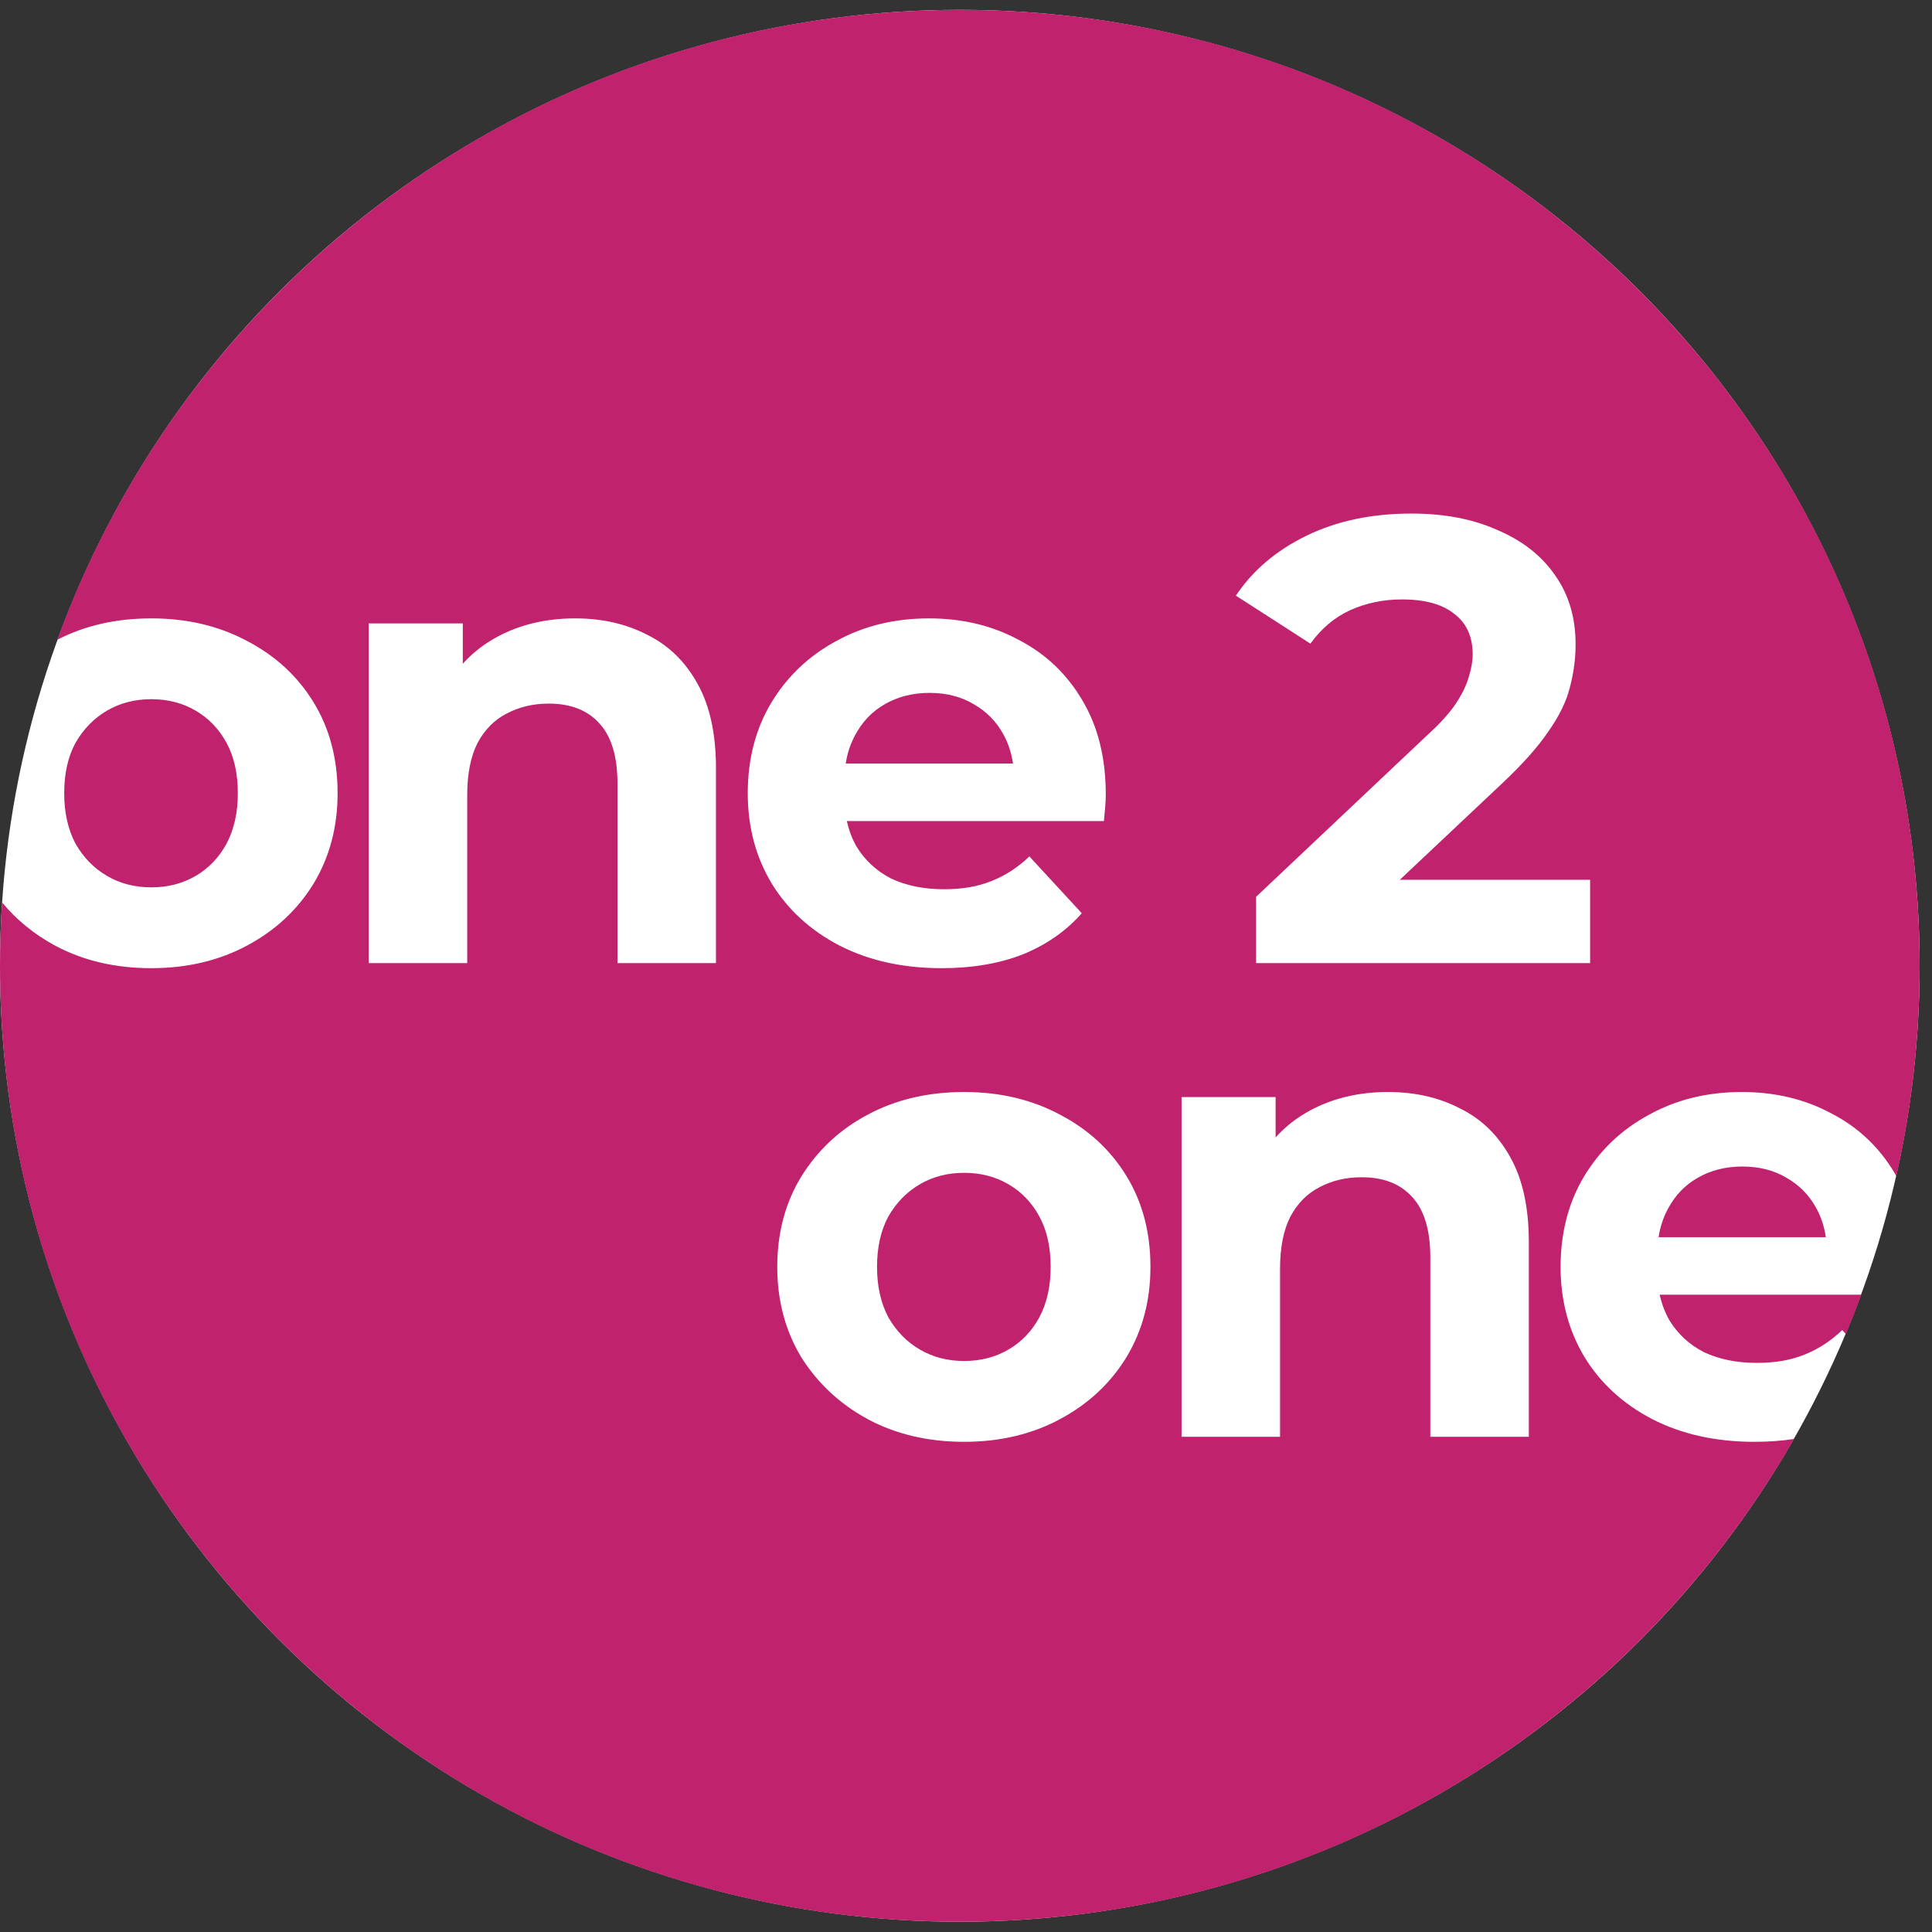
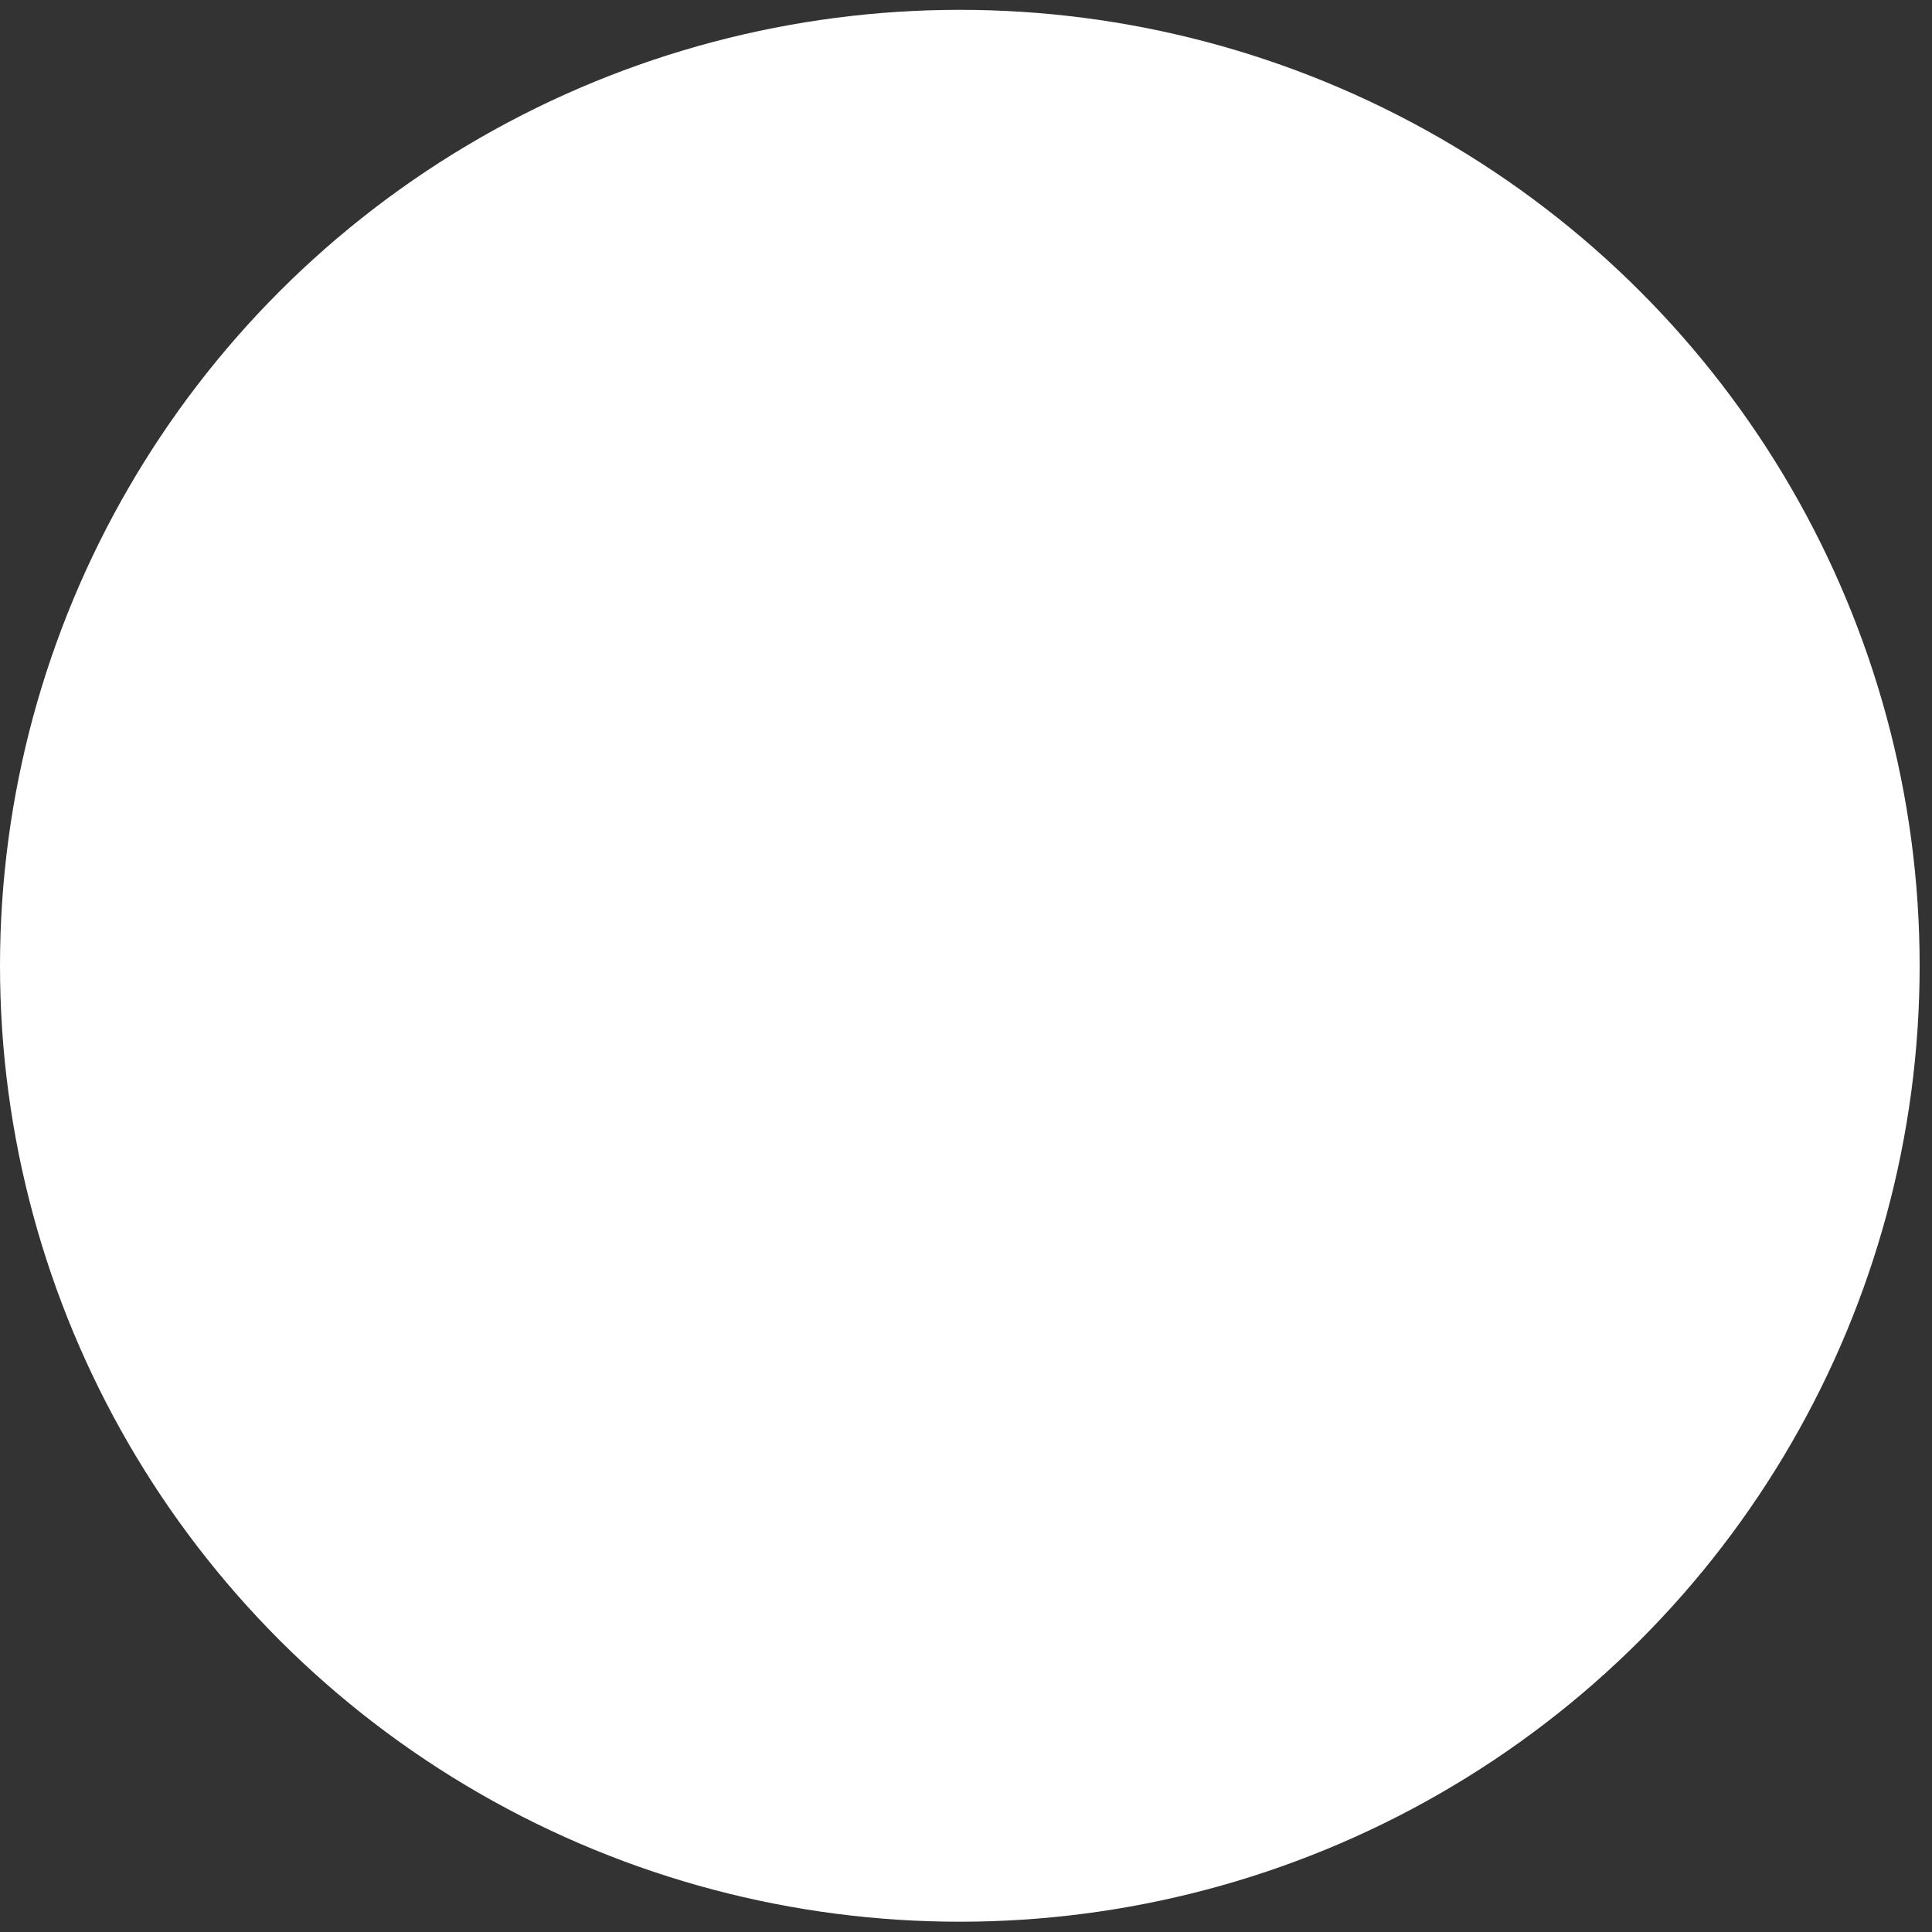
<svg xmlns="http://www.w3.org/2000/svg" width="96" height="96" viewBox="0 0 96 96" fill="none">
  <rect x="0" y="0" width="96" height="96" fill="#333333" stroke="none" />
  <ellipse cx="47.693" cy="47.989" rx="47.693" ry="47.5" fill="white" />
-   <path fill-rule="evenodd" clip-rule="evenodd" d="M94.229 58.435C94.987 55.074 95.386 51.578 95.386 47.989C95.386 21.756 74.033 0.489 47.693 0.489C27.065 0.489 9.496 13.532 2.846 31.79C4.217 31.081 5.775 30.727 7.52 30.727C9.298 30.727 10.887 31.103 12.289 31.856C13.69 32.588 14.788 33.602 15.583 34.899C16.378 36.196 16.775 37.702 16.775 39.417C16.775 41.091 16.378 42.586 15.583 43.904C14.788 45.201 13.69 46.226 12.289 46.978C10.887 47.731 9.298 48.108 7.52 48.108C5.721 48.108 4.121 47.731 2.72 46.978C1.69 46.417 0.818 45.705 0.103 44.841C0.035 45.882 0 46.931 0 47.989C0 74.223 21.353 95.489 47.693 95.489C65.445 95.489 80.931 85.83 89.143 71.501C88.524 71.596 87.869 71.643 87.177 71.643C85.253 71.643 83.559 71.266 82.094 70.513C80.651 69.76 79.532 68.736 78.737 67.439C77.943 66.121 77.545 64.625 77.545 62.952C77.545 61.258 77.932 59.762 78.706 58.465C79.501 57.148 80.578 56.123 81.938 55.391C83.297 54.638 84.835 54.261 86.55 54.261C88.202 54.261 89.687 54.617 91.005 55.328C92.344 56.018 93.4 57.022 94.174 58.34C94.192 58.371 94.211 58.403 94.229 58.435ZM92.488 64.333L82.469 64.333C82.568 64.782 82.725 65.2 82.942 65.588C83.36 66.278 83.935 66.811 84.667 67.188C85.42 67.543 86.299 67.721 87.303 67.721C88.202 67.721 88.987 67.585 89.656 67.313C90.346 67.041 90.974 66.633 91.538 66.09L91.719 66.286C91.99 65.642 92.246 64.991 92.488 64.333ZM62.414 47.857V44.563L70.886 36.562C71.555 35.956 72.047 35.412 72.36 34.931C72.674 34.45 72.883 34.01 72.988 33.613C73.113 33.215 73.176 32.849 73.176 32.515C73.176 31.636 72.873 30.967 72.266 30.507C71.68 30.026 70.812 29.785 69.662 29.785C68.742 29.785 67.884 29.963 67.089 30.319C66.316 30.674 65.657 31.229 65.113 31.982L61.41 29.597C62.247 28.342 63.419 27.349 64.924 26.616C66.43 25.884 68.167 25.518 70.133 25.518C71.764 25.518 73.186 25.79 74.4 26.334C75.634 26.857 76.585 27.599 77.255 28.562C77.945 29.524 78.29 30.674 78.29 32.013C78.29 32.724 78.196 33.435 78.008 34.146C77.84 34.837 77.485 35.569 76.941 36.343C76.418 37.116 75.644 37.984 74.619 38.947L69.556 43.716H79.012V47.857L62.414 47.857ZM7.52 44.092C8.336 44.092 9.068 43.904 9.716 43.527C10.364 43.151 10.877 42.617 11.254 41.927C11.63 41.216 11.818 40.379 11.818 39.417C11.818 38.434 11.63 37.597 11.254 36.907C10.877 36.217 10.364 35.684 9.716 35.307C9.068 34.931 8.336 34.742 7.52 34.742C6.704 34.742 5.972 34.931 5.324 35.307C4.675 35.684 4.152 36.217 3.755 36.907C3.378 37.597 3.19 38.434 3.19 39.417C3.19 40.379 3.378 41.216 3.755 41.927C4.152 42.617 4.675 43.151 5.324 43.527C5.972 43.904 6.704 44.092 7.52 44.092ZM28.581 30.727C29.919 30.727 31.112 30.998 32.158 31.542C33.224 32.065 34.061 32.881 34.667 33.989C35.274 35.077 35.577 36.478 35.577 38.194L35.577 47.857L30.683 47.857V38.947C30.683 37.587 30.38 36.583 29.773 35.935C29.187 35.286 28.351 34.962 27.263 34.962C26.489 34.962 25.788 35.129 25.161 35.464C24.554 35.778 24.073 36.269 23.718 36.939C23.383 37.608 23.216 38.465 23.216 39.511V47.857H18.321L18.321 30.977L22.996 30.977V32.982C23.48 32.443 24.056 31.994 24.722 31.636C25.851 31.03 27.138 30.727 28.581 30.727ZM41.705 46.979C43.169 47.731 44.864 48.108 46.788 48.108C48.315 48.108 49.664 47.878 50.835 47.418C52.007 46.937 52.979 46.257 53.753 45.378L51.149 42.555C50.584 43.099 49.957 43.506 49.267 43.778C48.597 44.05 47.813 44.186 46.913 44.186C45.91 44.186 45.031 44.008 44.278 43.653C43.546 43.276 42.971 42.743 42.552 42.053C42.336 41.665 42.178 41.247 42.08 40.798H54.851C54.872 40.589 54.893 40.369 54.914 40.139C54.935 39.888 54.945 39.668 54.945 39.48C54.945 37.66 54.558 36.102 53.785 34.805C53.011 33.487 51.954 32.483 50.616 31.793C49.298 31.082 47.813 30.727 46.16 30.727C44.445 30.727 42.908 31.103 41.548 31.856C40.189 32.588 39.112 33.613 38.317 34.931C37.543 36.227 37.156 37.723 37.156 39.417C37.156 41.091 37.553 42.586 38.348 43.904C39.143 45.201 40.262 46.226 41.705 46.979ZM42.023 37.943C42.105 37.42 42.26 36.949 42.49 36.531C42.845 35.861 43.337 35.349 43.964 34.993C44.613 34.617 45.355 34.429 46.192 34.429C47.029 34.429 47.761 34.617 48.388 34.993C49.016 35.349 49.507 35.851 49.863 36.499C50.099 36.93 50.256 37.411 50.336 37.943H42.023ZM43.109 70.513C44.51 71.266 46.11 71.643 47.909 71.643C49.687 71.643 51.277 71.266 52.678 70.513C54.08 69.76 55.178 68.736 55.972 67.439C56.767 66.121 57.165 64.625 57.165 62.952C57.165 61.237 56.767 59.731 55.972 58.434C55.178 57.137 54.08 56.123 52.678 55.391C51.277 54.638 49.687 54.261 47.909 54.261C46.11 54.261 44.51 54.638 43.109 55.391C41.728 56.123 40.63 57.148 39.814 58.465C39.02 59.762 38.622 61.258 38.622 62.952C38.622 64.625 39.02 66.121 39.814 67.439C40.63 68.736 41.728 69.76 43.109 70.513ZM50.105 67.062C49.457 67.439 48.725 67.627 47.909 67.627C47.093 67.627 46.361 67.439 45.713 67.062C45.065 66.686 44.541 66.152 44.144 65.462C43.768 64.751 43.579 63.914 43.579 62.952C43.579 61.969 43.768 61.132 44.144 60.442C44.542 59.752 45.065 59.218 45.713 58.842C46.361 58.465 47.093 58.277 47.909 58.277C48.725 58.277 49.457 58.465 50.105 58.842C50.754 59.218 51.266 59.752 51.643 60.442C52.019 61.132 52.207 61.969 52.207 62.952C52.207 63.914 52.019 64.751 51.643 65.462C51.266 66.152 50.754 66.686 50.105 67.062ZM72.547 55.077C71.501 54.533 70.309 54.261 68.97 54.261C67.527 54.261 66.24 54.565 65.111 55.171C64.445 55.529 63.87 55.978 63.385 56.517V54.512H58.711L58.711 71.392H63.605V63.046C63.605 62 63.772 61.143 64.107 60.474C64.463 59.804 64.944 59.313 65.55 58.999C66.178 58.664 66.879 58.497 67.652 58.497C68.74 58.497 69.577 58.821 70.162 59.469C70.769 60.118 71.072 61.122 71.072 62.481V71.392L75.967 71.392V61.728C75.967 60.013 75.663 58.612 75.057 57.524C74.45 56.416 73.614 55.6 72.547 55.077ZM82.879 60.066C82.65 60.484 82.494 60.955 82.413 61.477H90.725C90.646 60.946 90.488 60.465 90.252 60.034C89.896 59.386 89.405 58.884 88.777 58.528C88.15 58.152 87.418 57.964 86.581 57.964C85.744 57.964 85.002 58.152 84.353 58.528C83.726 58.884 83.234 59.396 82.879 60.066Z" fill="#C0226E" />
</svg>